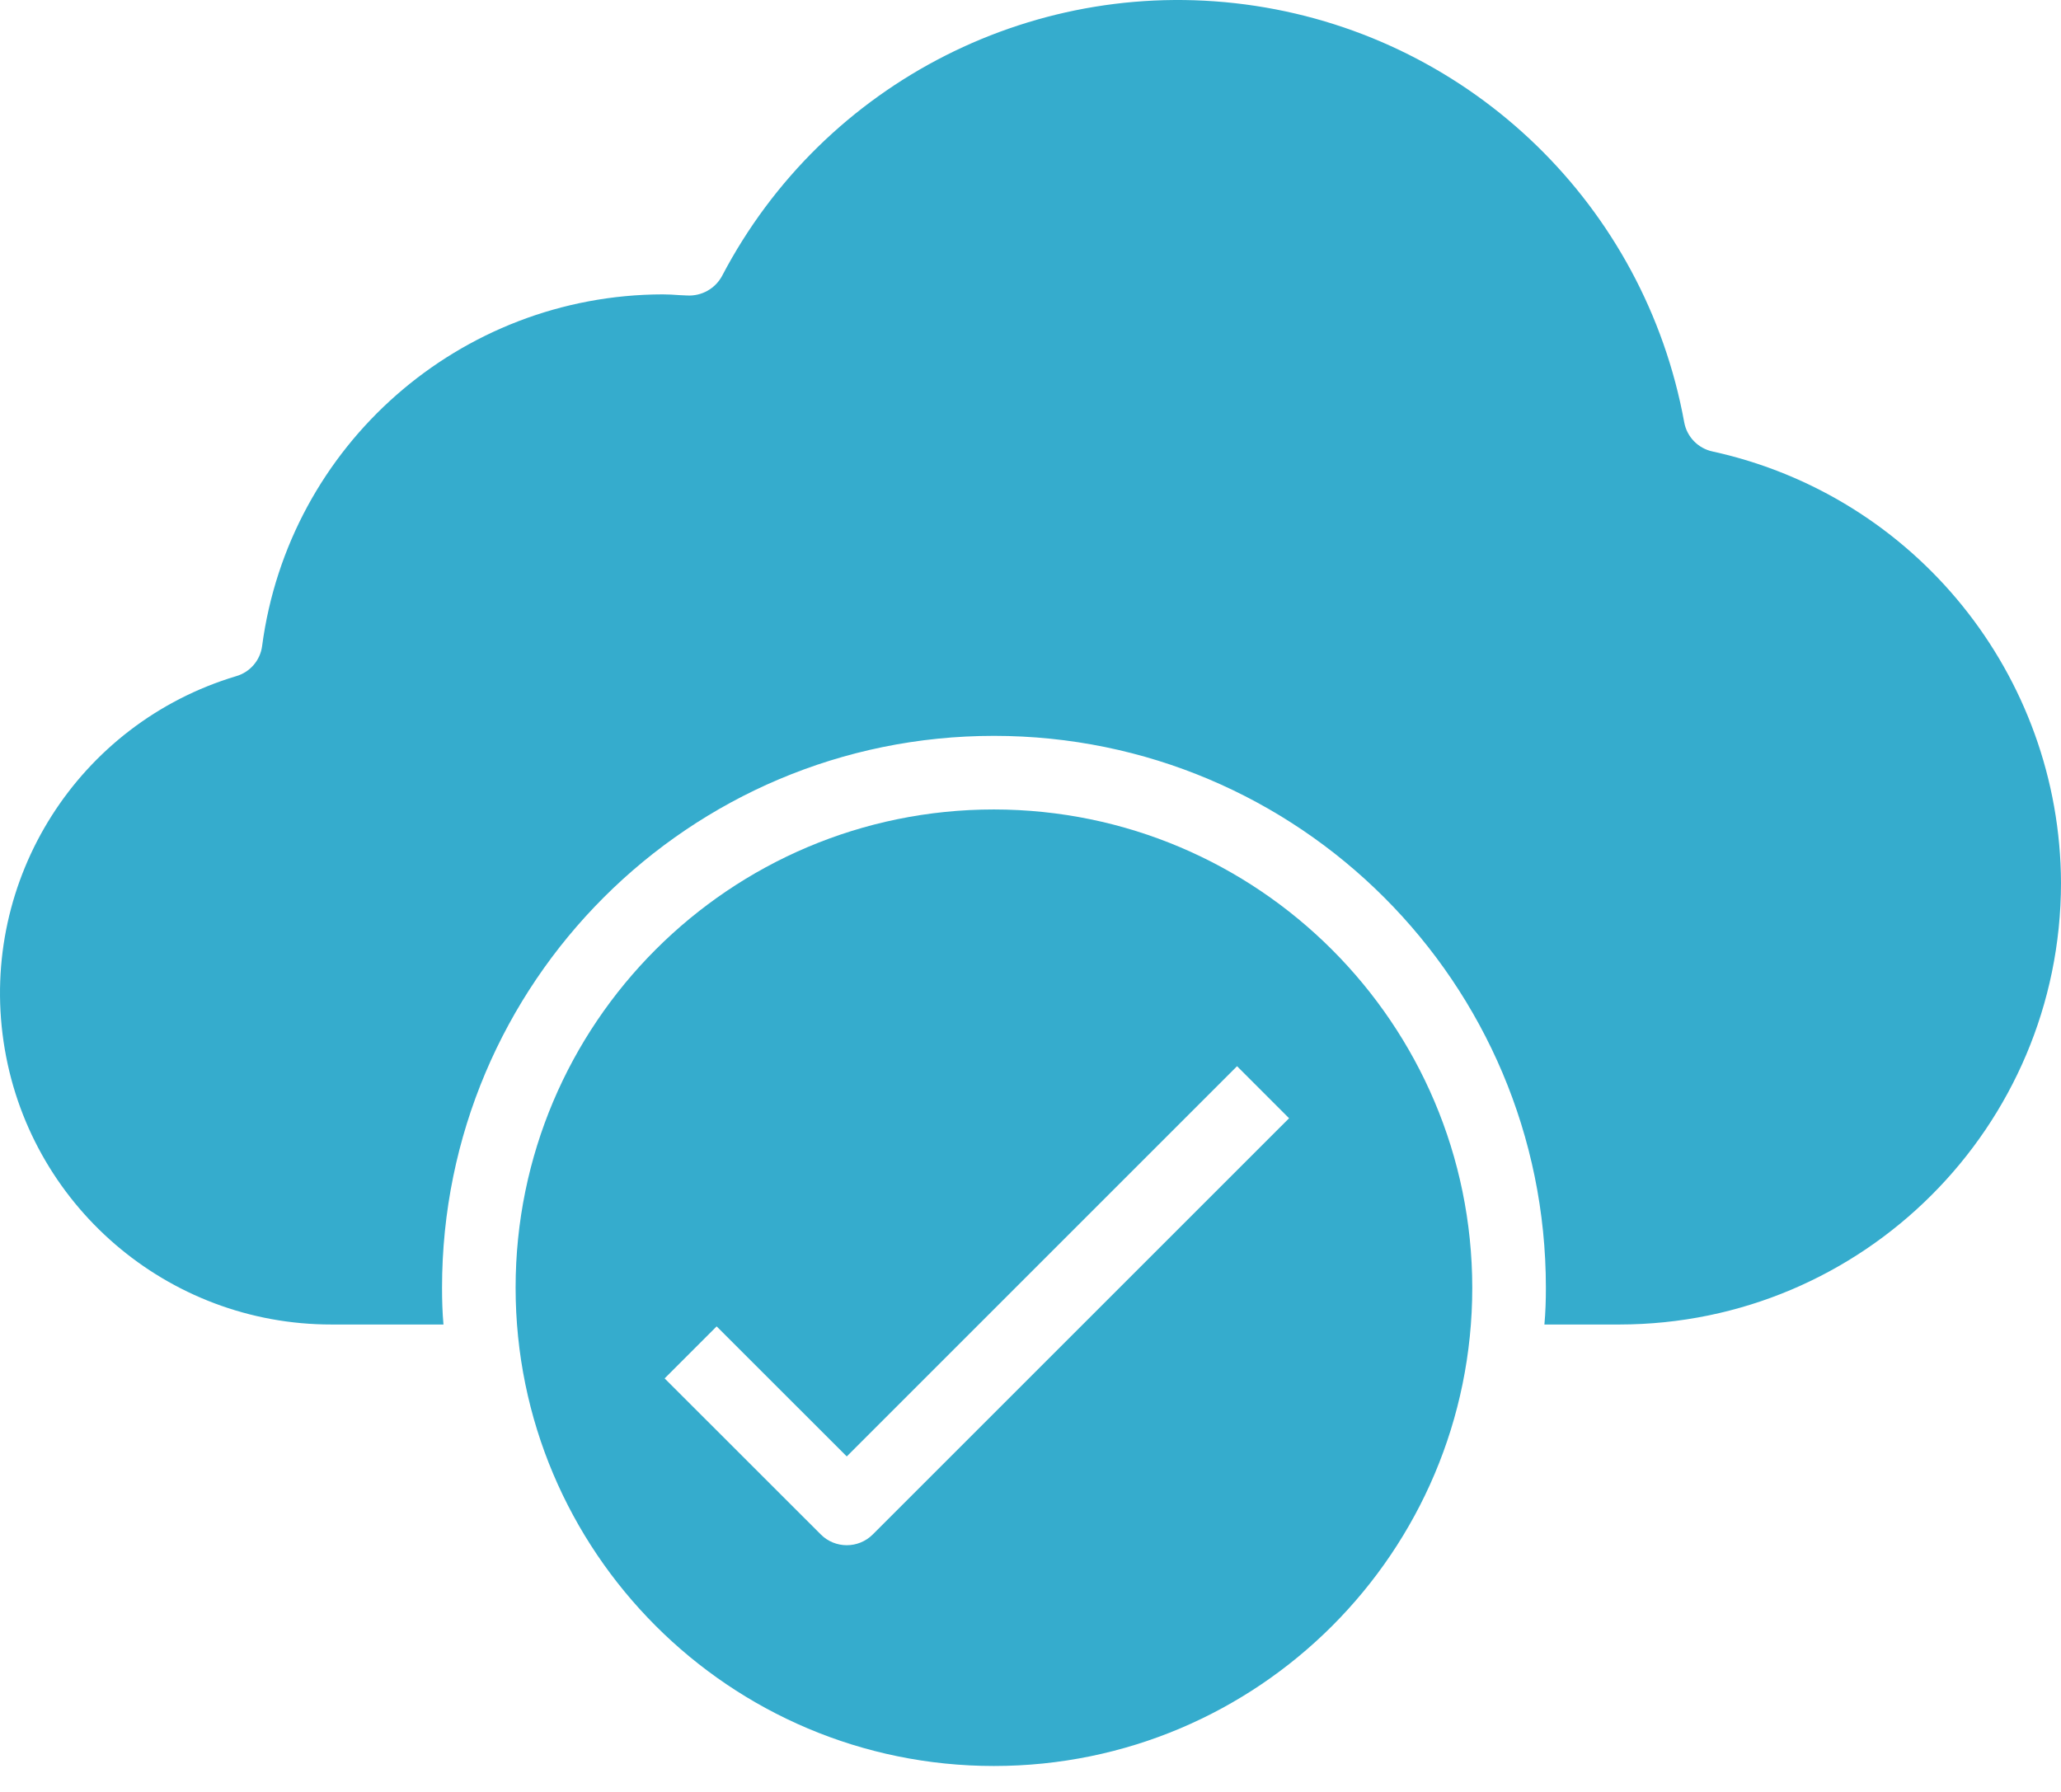
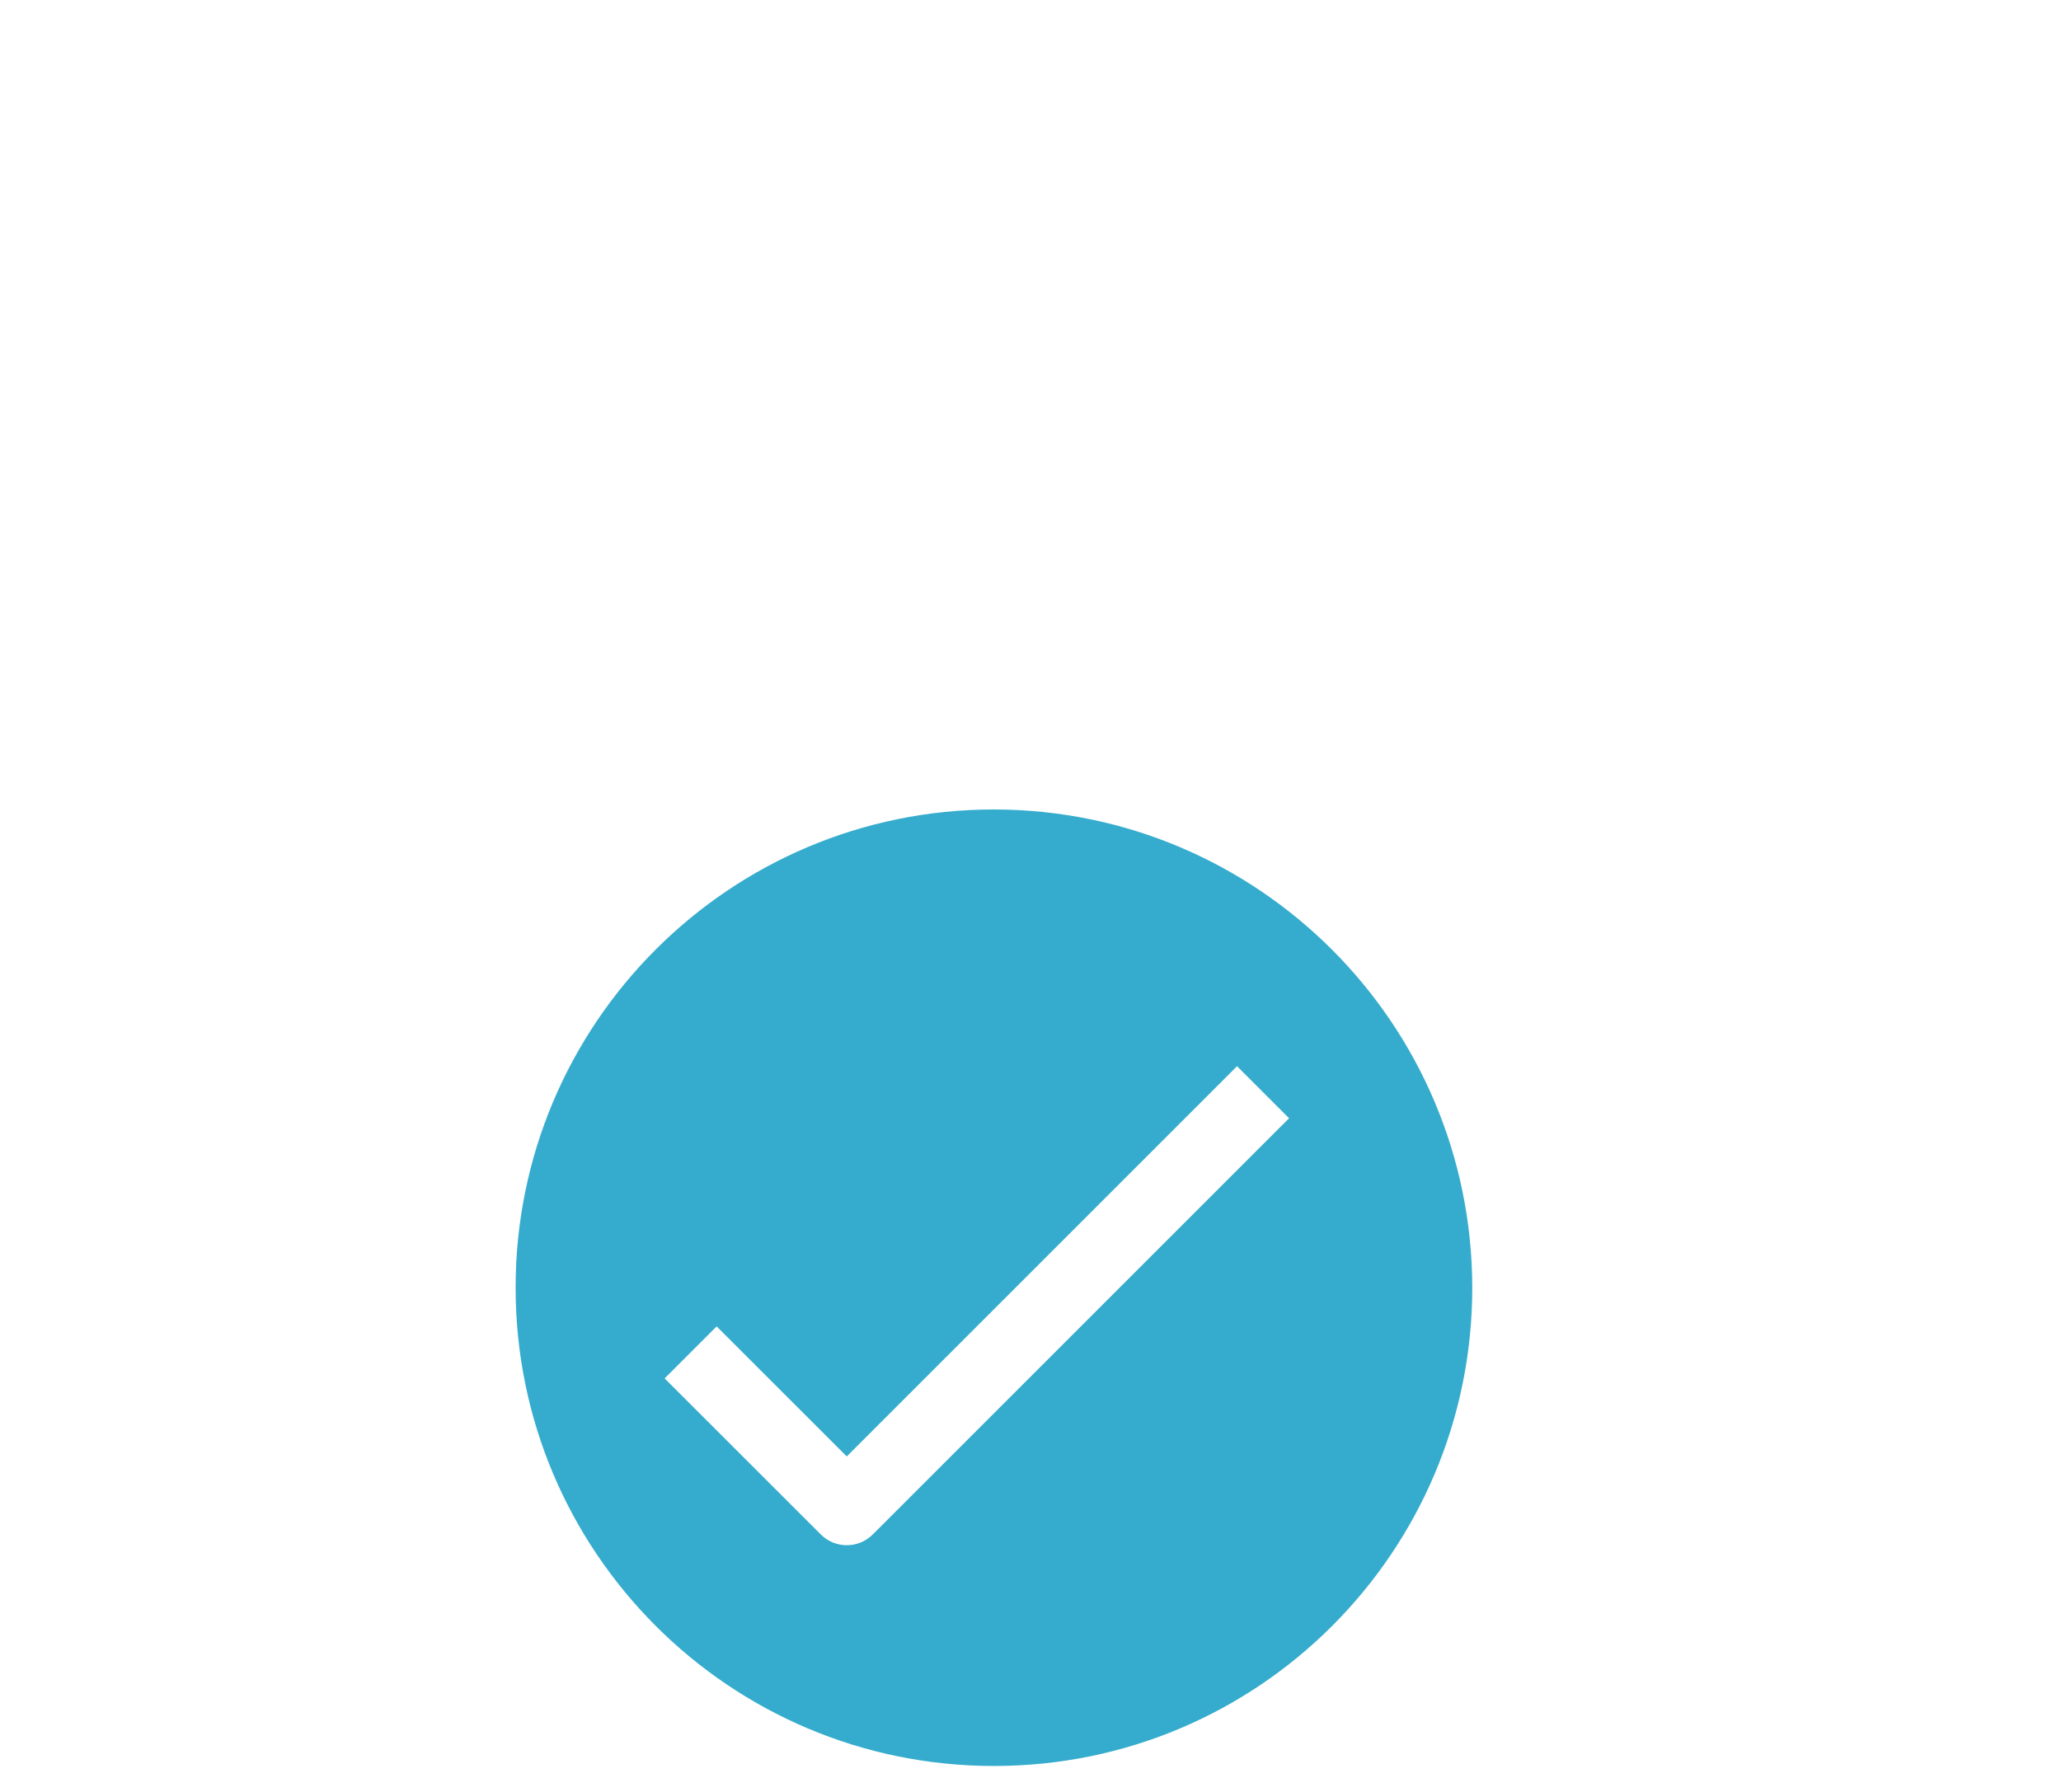
<svg xmlns="http://www.w3.org/2000/svg" width="46" height="40" viewBox="0 0 46 40" fill="none">
  <path d="M22.184 18.069C16.288 18.069 11.508 22.848 11.508 28.744C11.508 34.641 16.288 39.421 22.184 39.421C28.081 39.421 32.86 34.641 32.86 28.744C32.854 22.851 28.077 18.075 22.184 18.069ZM19.48 34.252C19.16 34.573 18.639 34.573 18.319 34.252L14.834 30.769L15.995 29.608L18.899 32.511L27.61 23.8L28.771 24.962L19.48 34.252Z" fill="#35ACCD" />
-   <path d="M46 19.711C45.995 25.152 41.586 29.561 36.145 29.566H34.47C34.495 29.295 34.503 29.024 34.503 28.744C34.503 21.941 28.988 16.426 22.184 16.426C15.381 16.426 9.866 21.941 9.866 28.744C9.866 29.024 9.874 29.295 9.898 29.566H7.402C3.733 29.571 0.615 26.883 0.08 23.253C-0.456 19.623 1.752 16.151 5.267 15.095C5.578 15.007 5.808 14.742 5.85 14.422C6.445 9.935 10.267 6.58 14.793 6.571C14.916 6.571 15.04 6.579 15.163 6.588L15.335 6.596C15.658 6.614 15.961 6.445 16.115 6.161C18.389 1.815 23.171 -0.606 28.019 0.131C32.868 0.869 36.712 4.604 37.591 9.429C37.651 9.753 37.901 10.009 38.223 10.078C42.752 11.071 45.984 15.075 46 19.711Z" fill="#35ACCD" />
</svg>